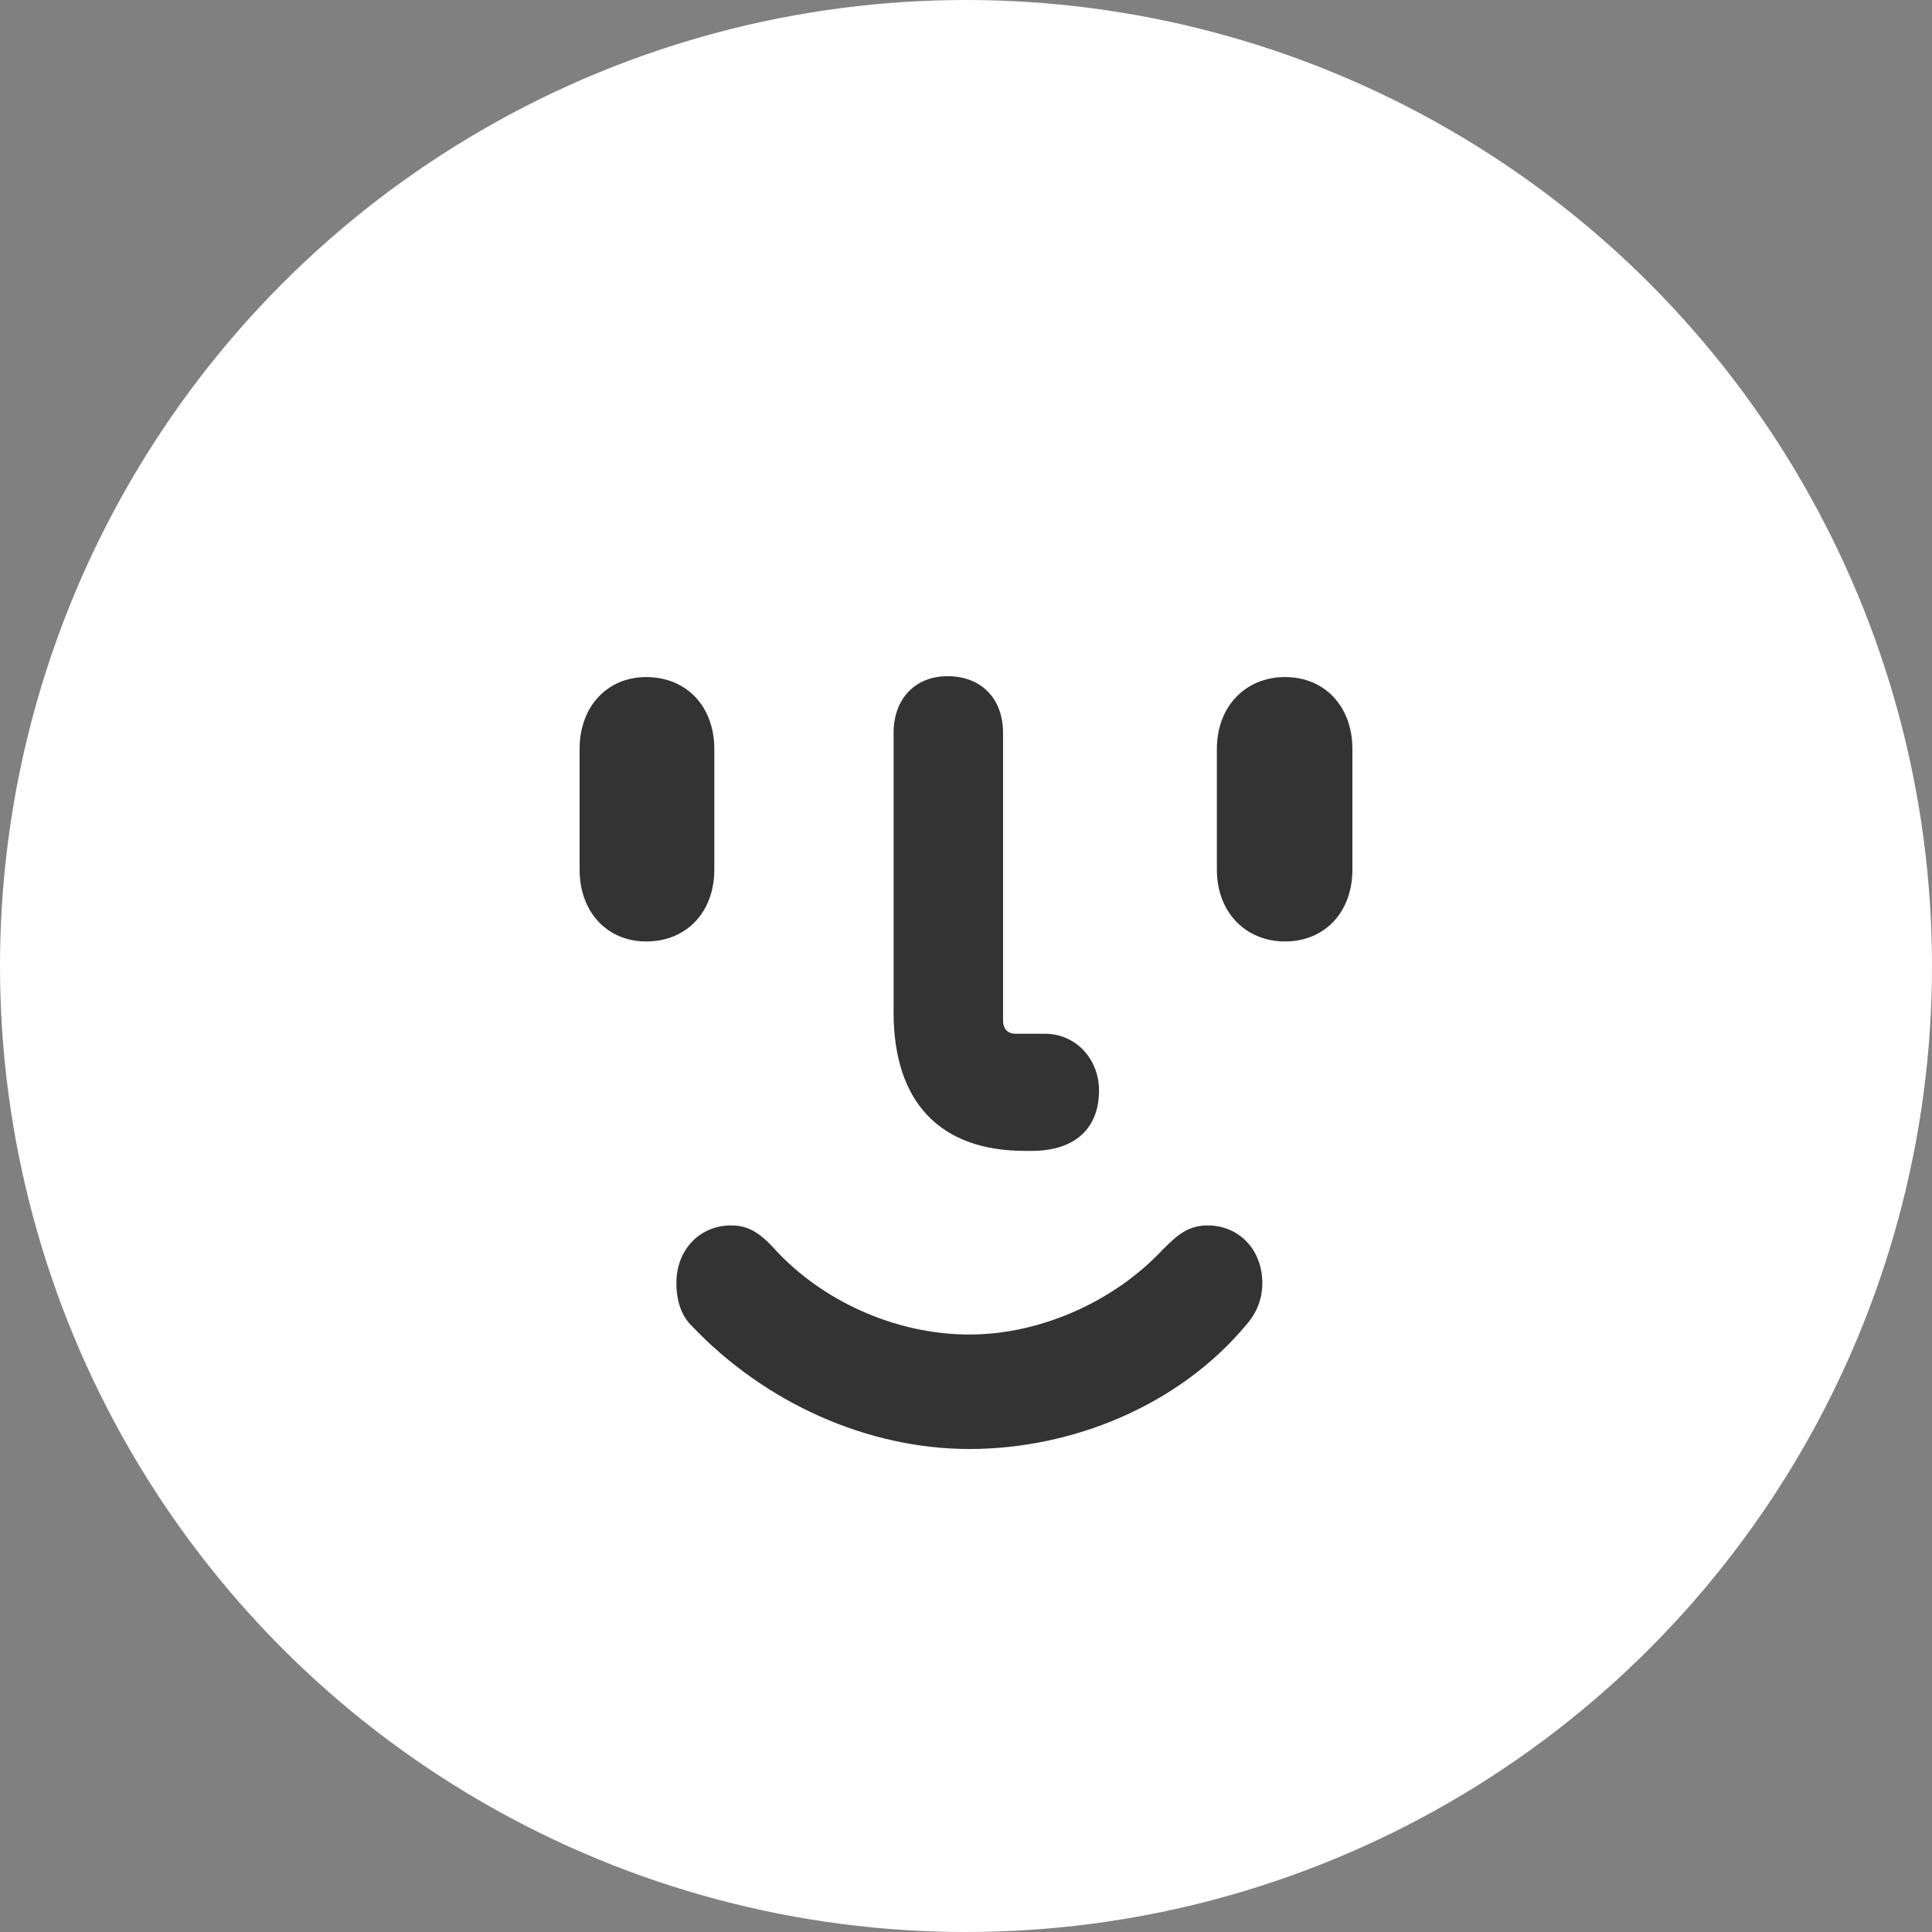
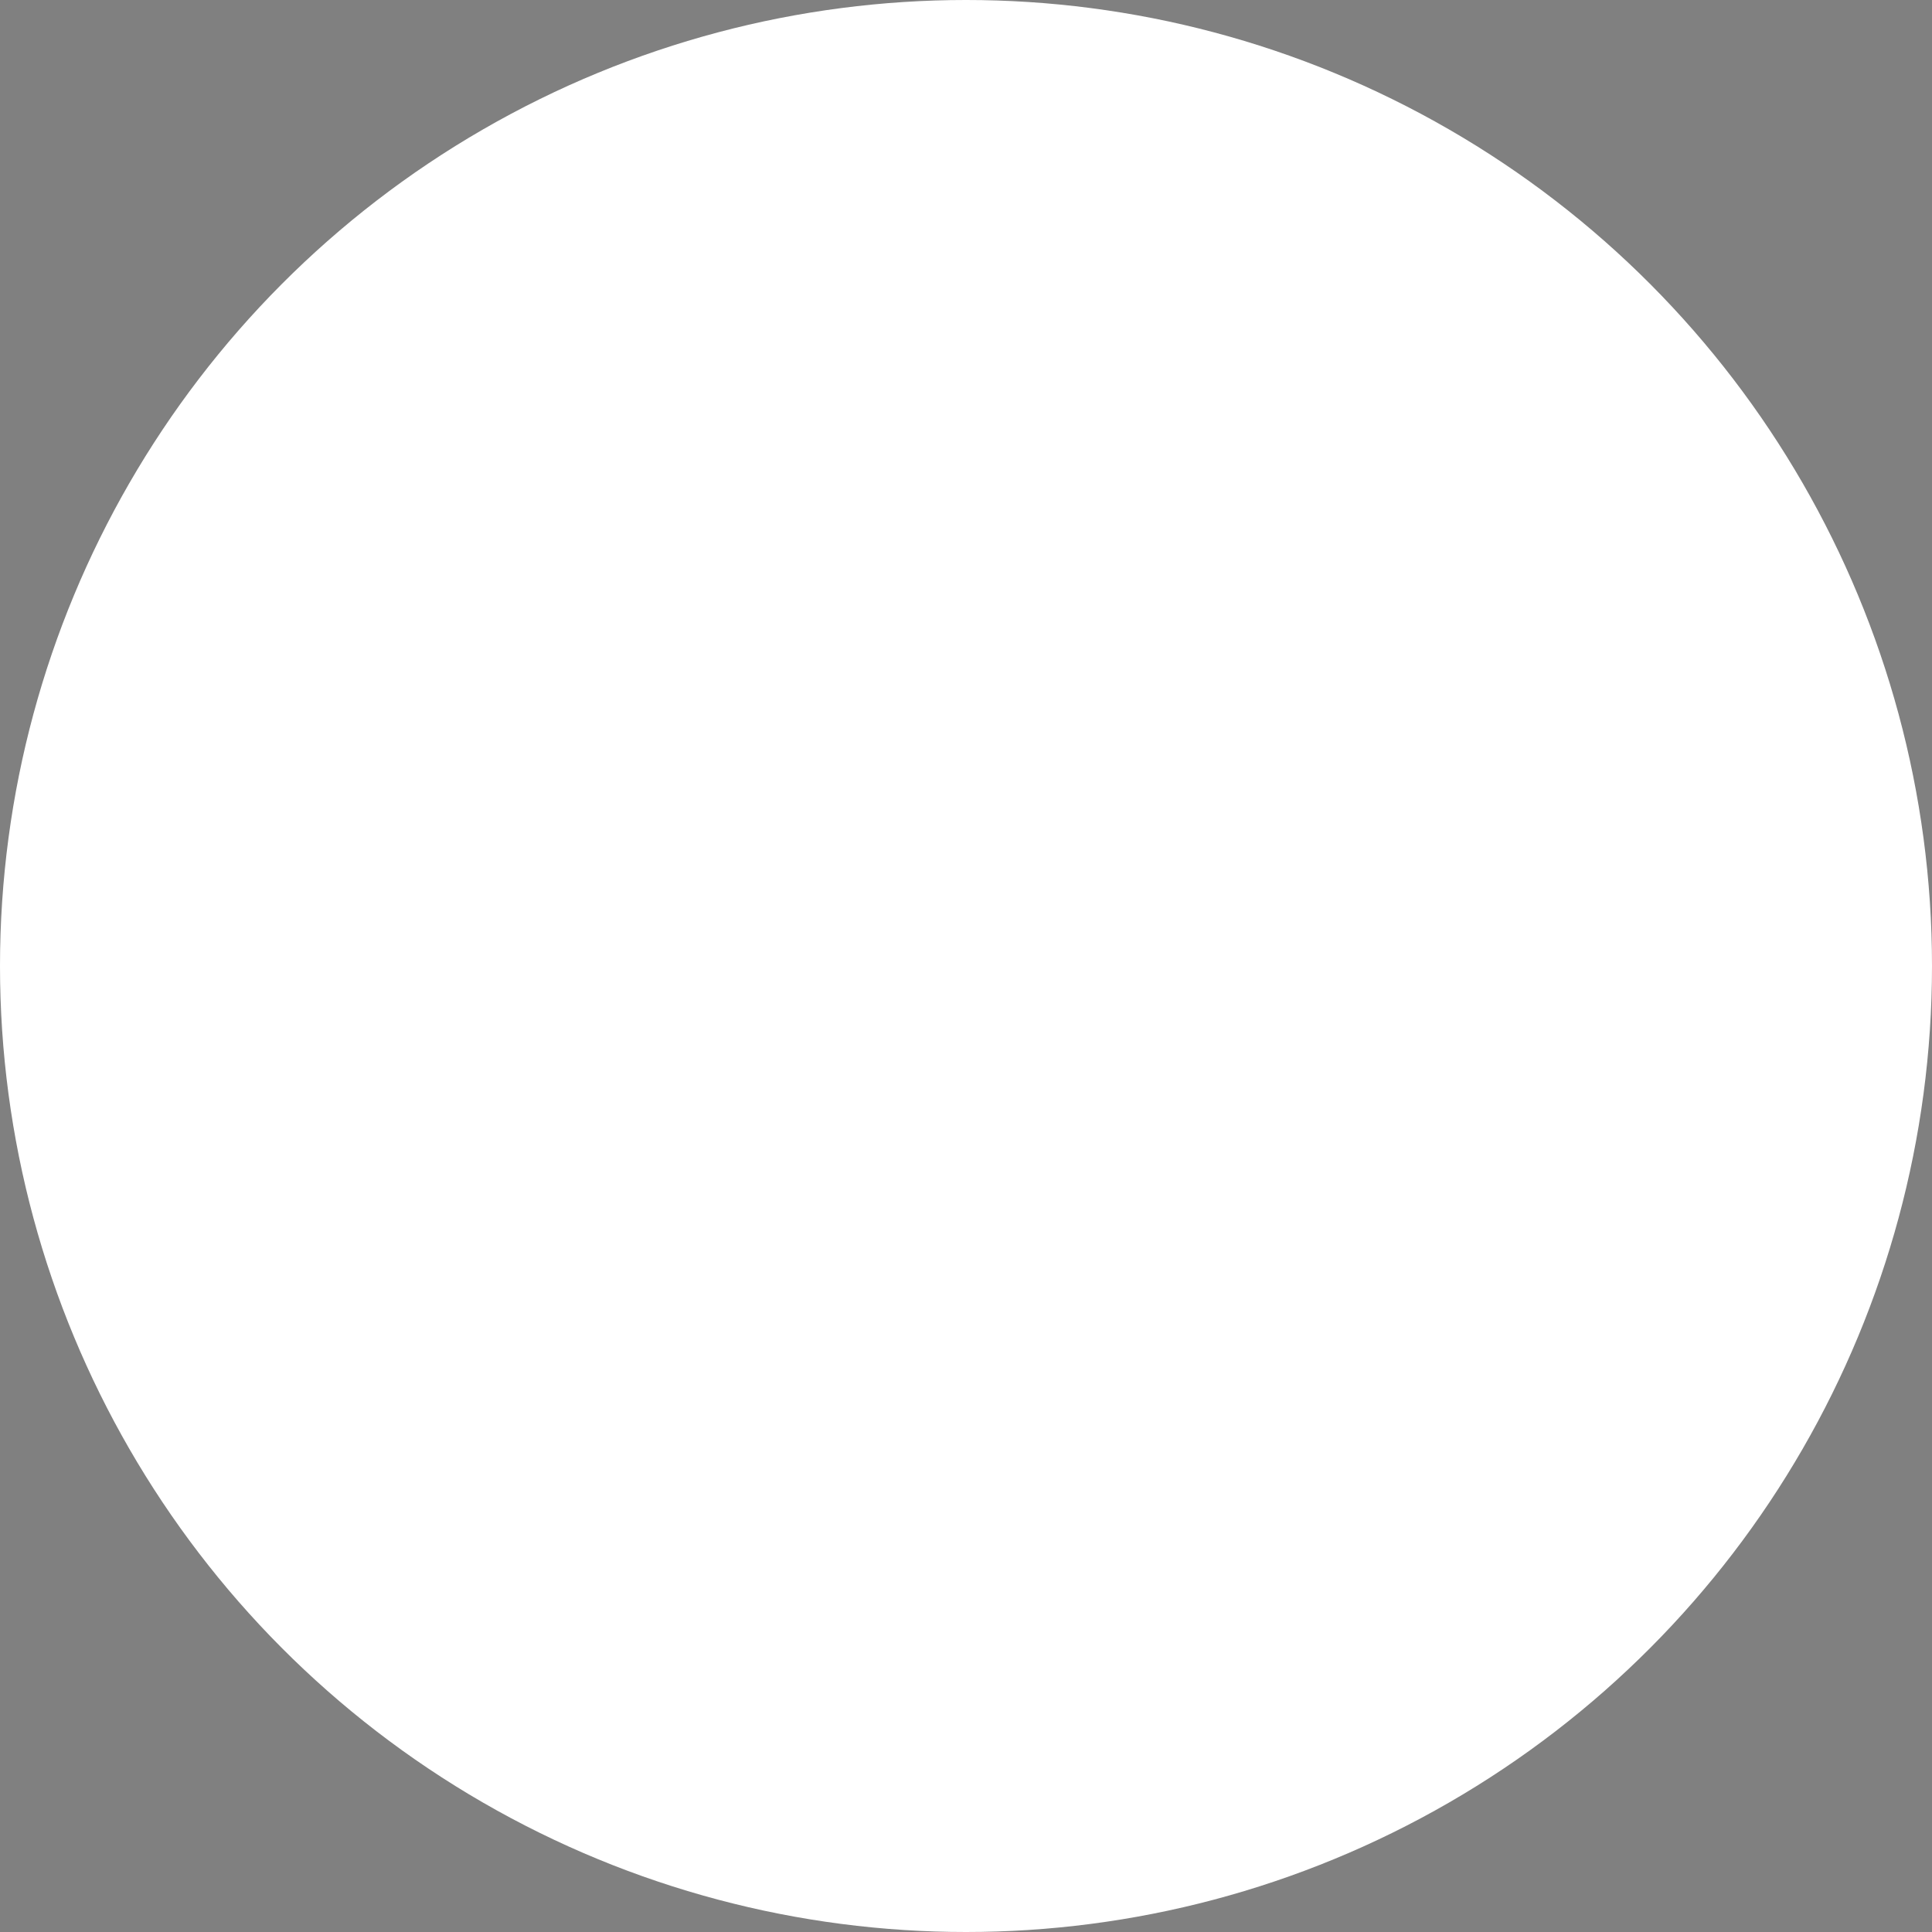
<svg xmlns="http://www.w3.org/2000/svg" width="40" height="40" viewBox="0 0 40 40" fill="none">
  <rect x="0" y="0" width="40" height="40" fill="#808080" stroke="none" />
  <circle cx="20" cy="20" r="20" fill="white" />
-   <path d="M21.36 23.828H21.22C19.46 23.828 18.501 22.817 18.501 20.962V15.176C18.501 14.459 18.954 14 19.617 14C20.314 14 20.767 14.459 20.767 15.176V21.127C20.767 21.311 20.872 21.403 21.028 21.403H21.638C22.266 21.403 22.754 21.917 22.754 22.579C22.754 23.369 22.248 23.828 21.36 23.828ZM26.606 19.492C25.787 19.492 25.194 18.886 25.194 18.005V15.506C25.194 14.625 25.787 14.018 26.606 14.018C27.425 14.018 28 14.625 28 15.506V18.005C28 18.886 27.425 19.492 26.606 19.492ZM13.377 19.492C12.575 19.492 12 18.886 12 18.005V15.506C12 14.625 12.575 14.018 13.377 14.018C14.213 14.018 14.789 14.625 14.789 15.506V18.005C14.789 18.886 14.213 19.492 13.377 19.492ZM20.07 30C17.961 30 15.834 29.045 14.318 27.447C14.109 27.244 14.004 26.932 14.004 26.565C14.004 25.867 14.492 25.371 15.137 25.371C15.468 25.371 15.712 25.499 16.044 25.867C17.002 26.914 18.518 27.63 20.07 27.63C21.534 27.63 23.067 26.951 24.078 25.867C24.357 25.591 24.584 25.371 25.002 25.371C25.647 25.371 26.135 25.867 26.135 26.565C26.135 26.877 26.03 27.171 25.804 27.428C24.392 29.118 22.179 30 20.07 30Z" fill="#333333" />
</svg>